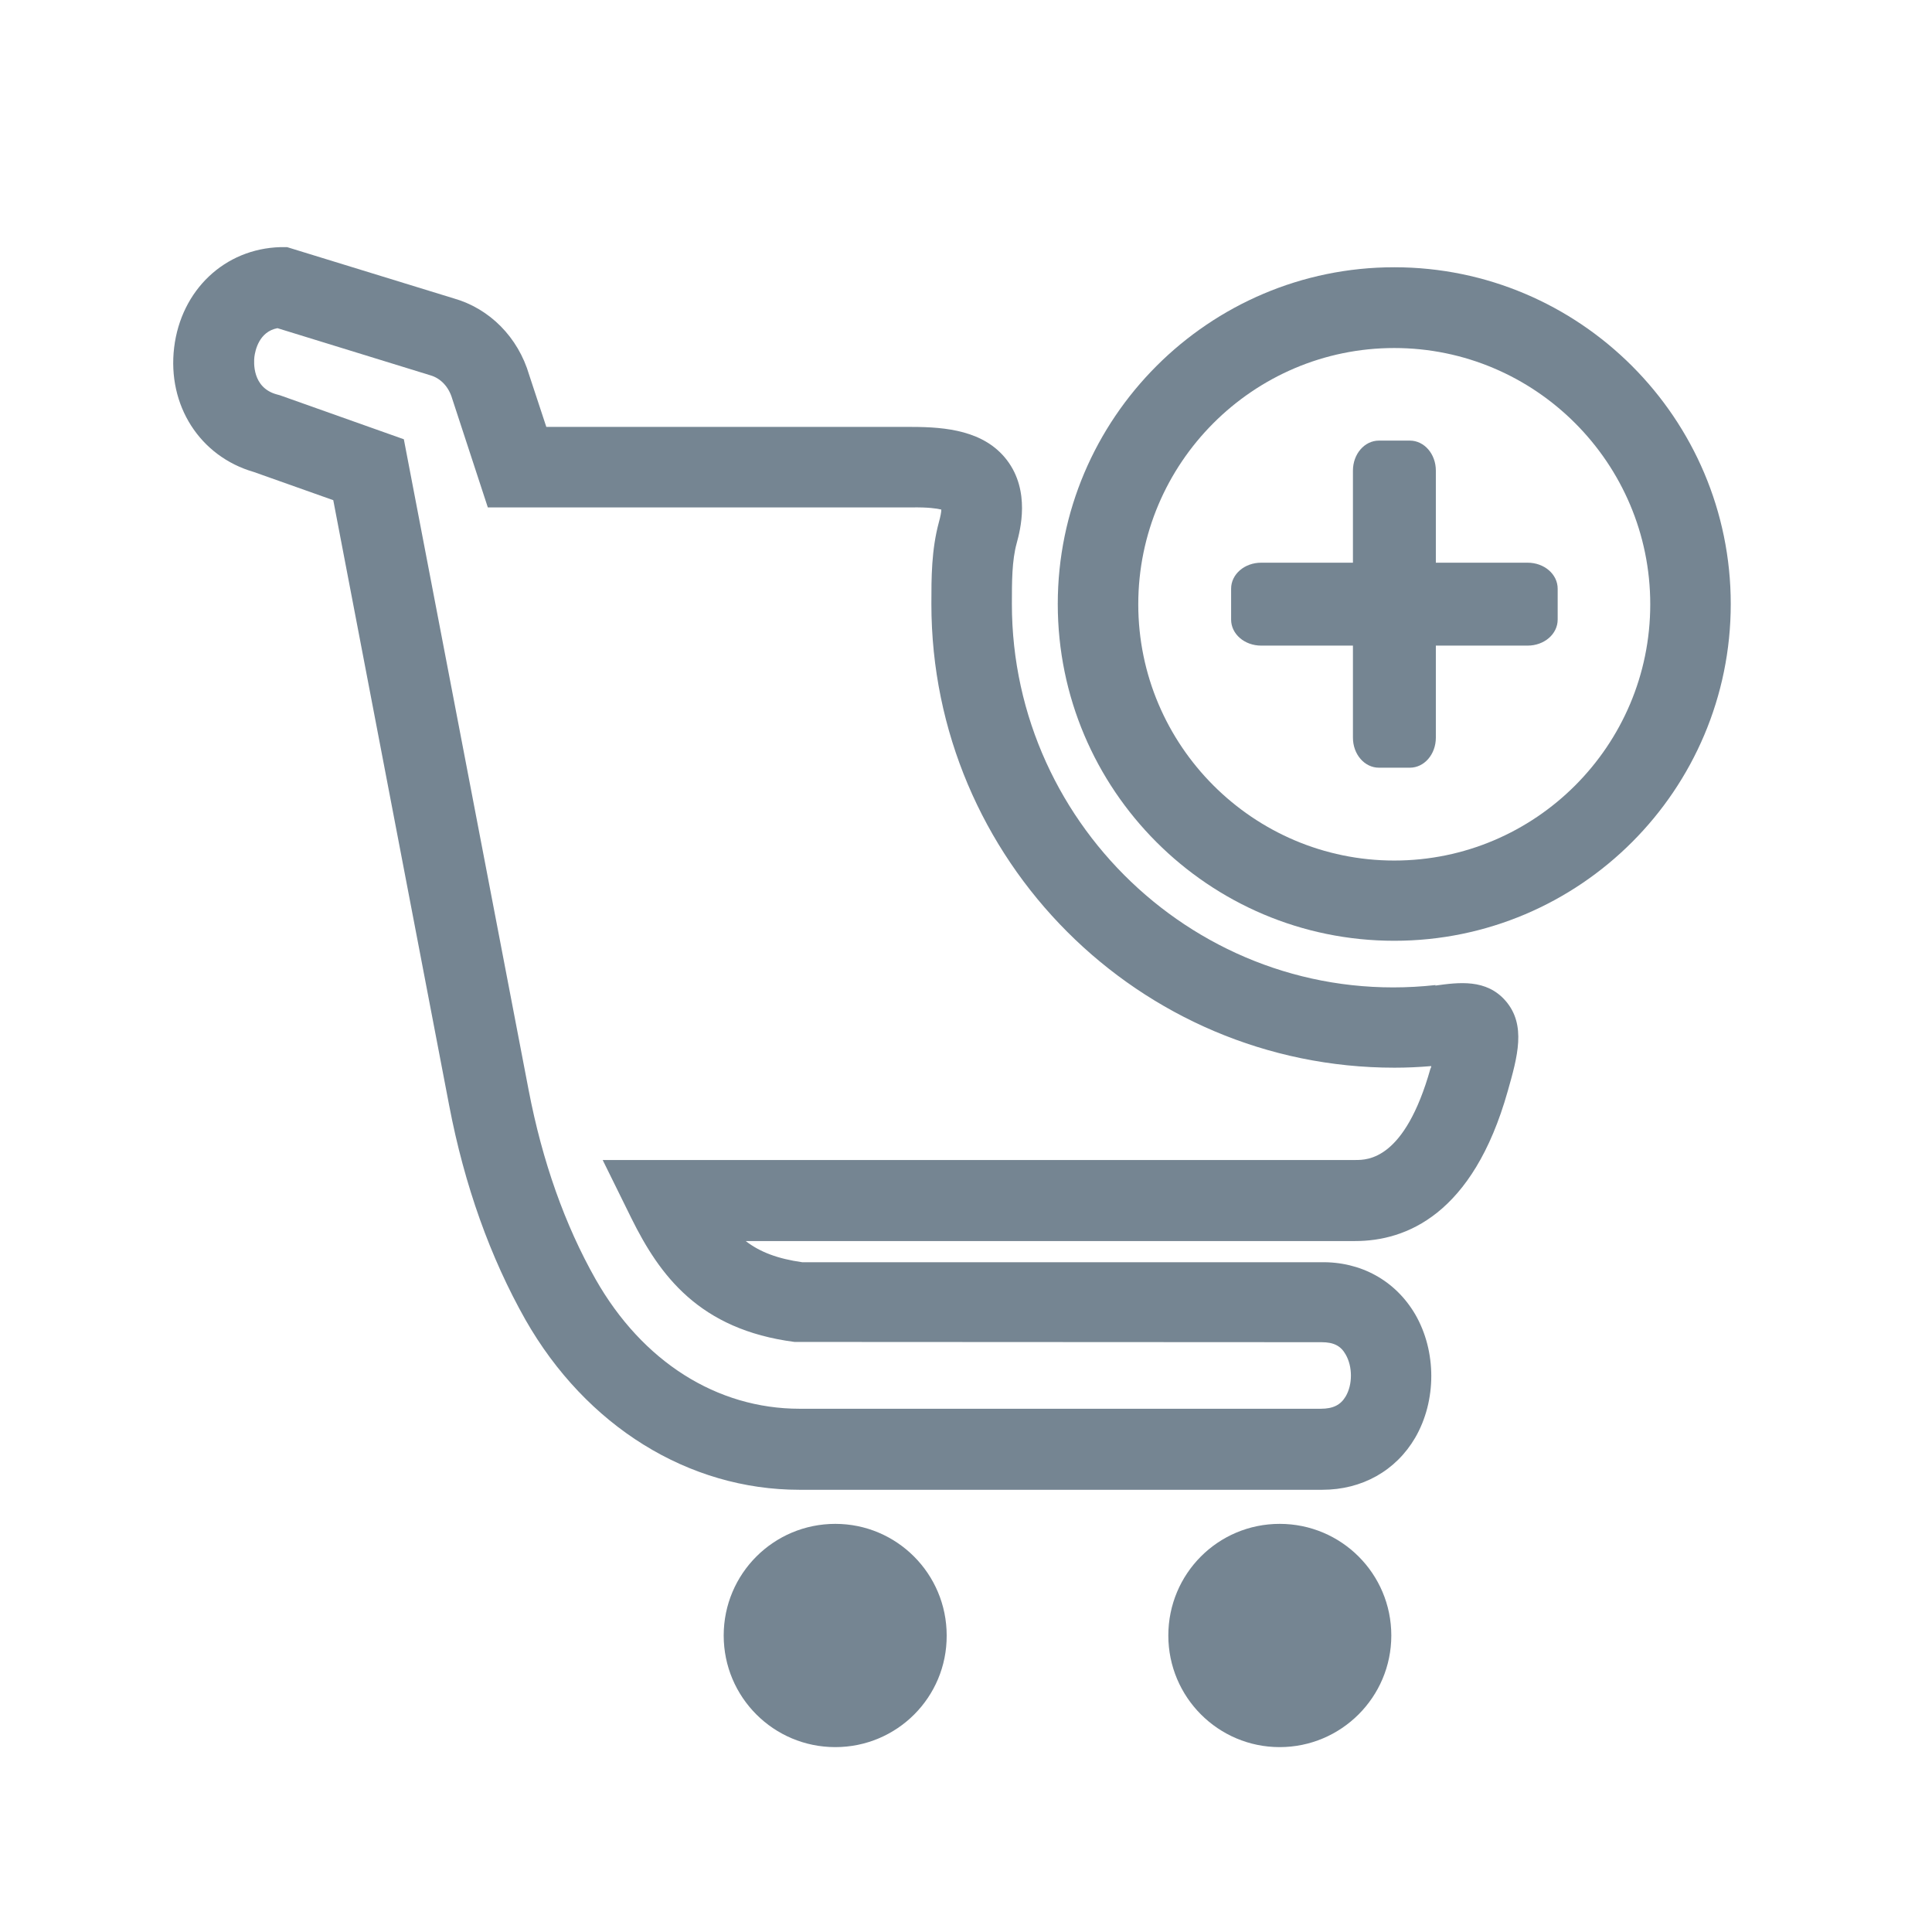
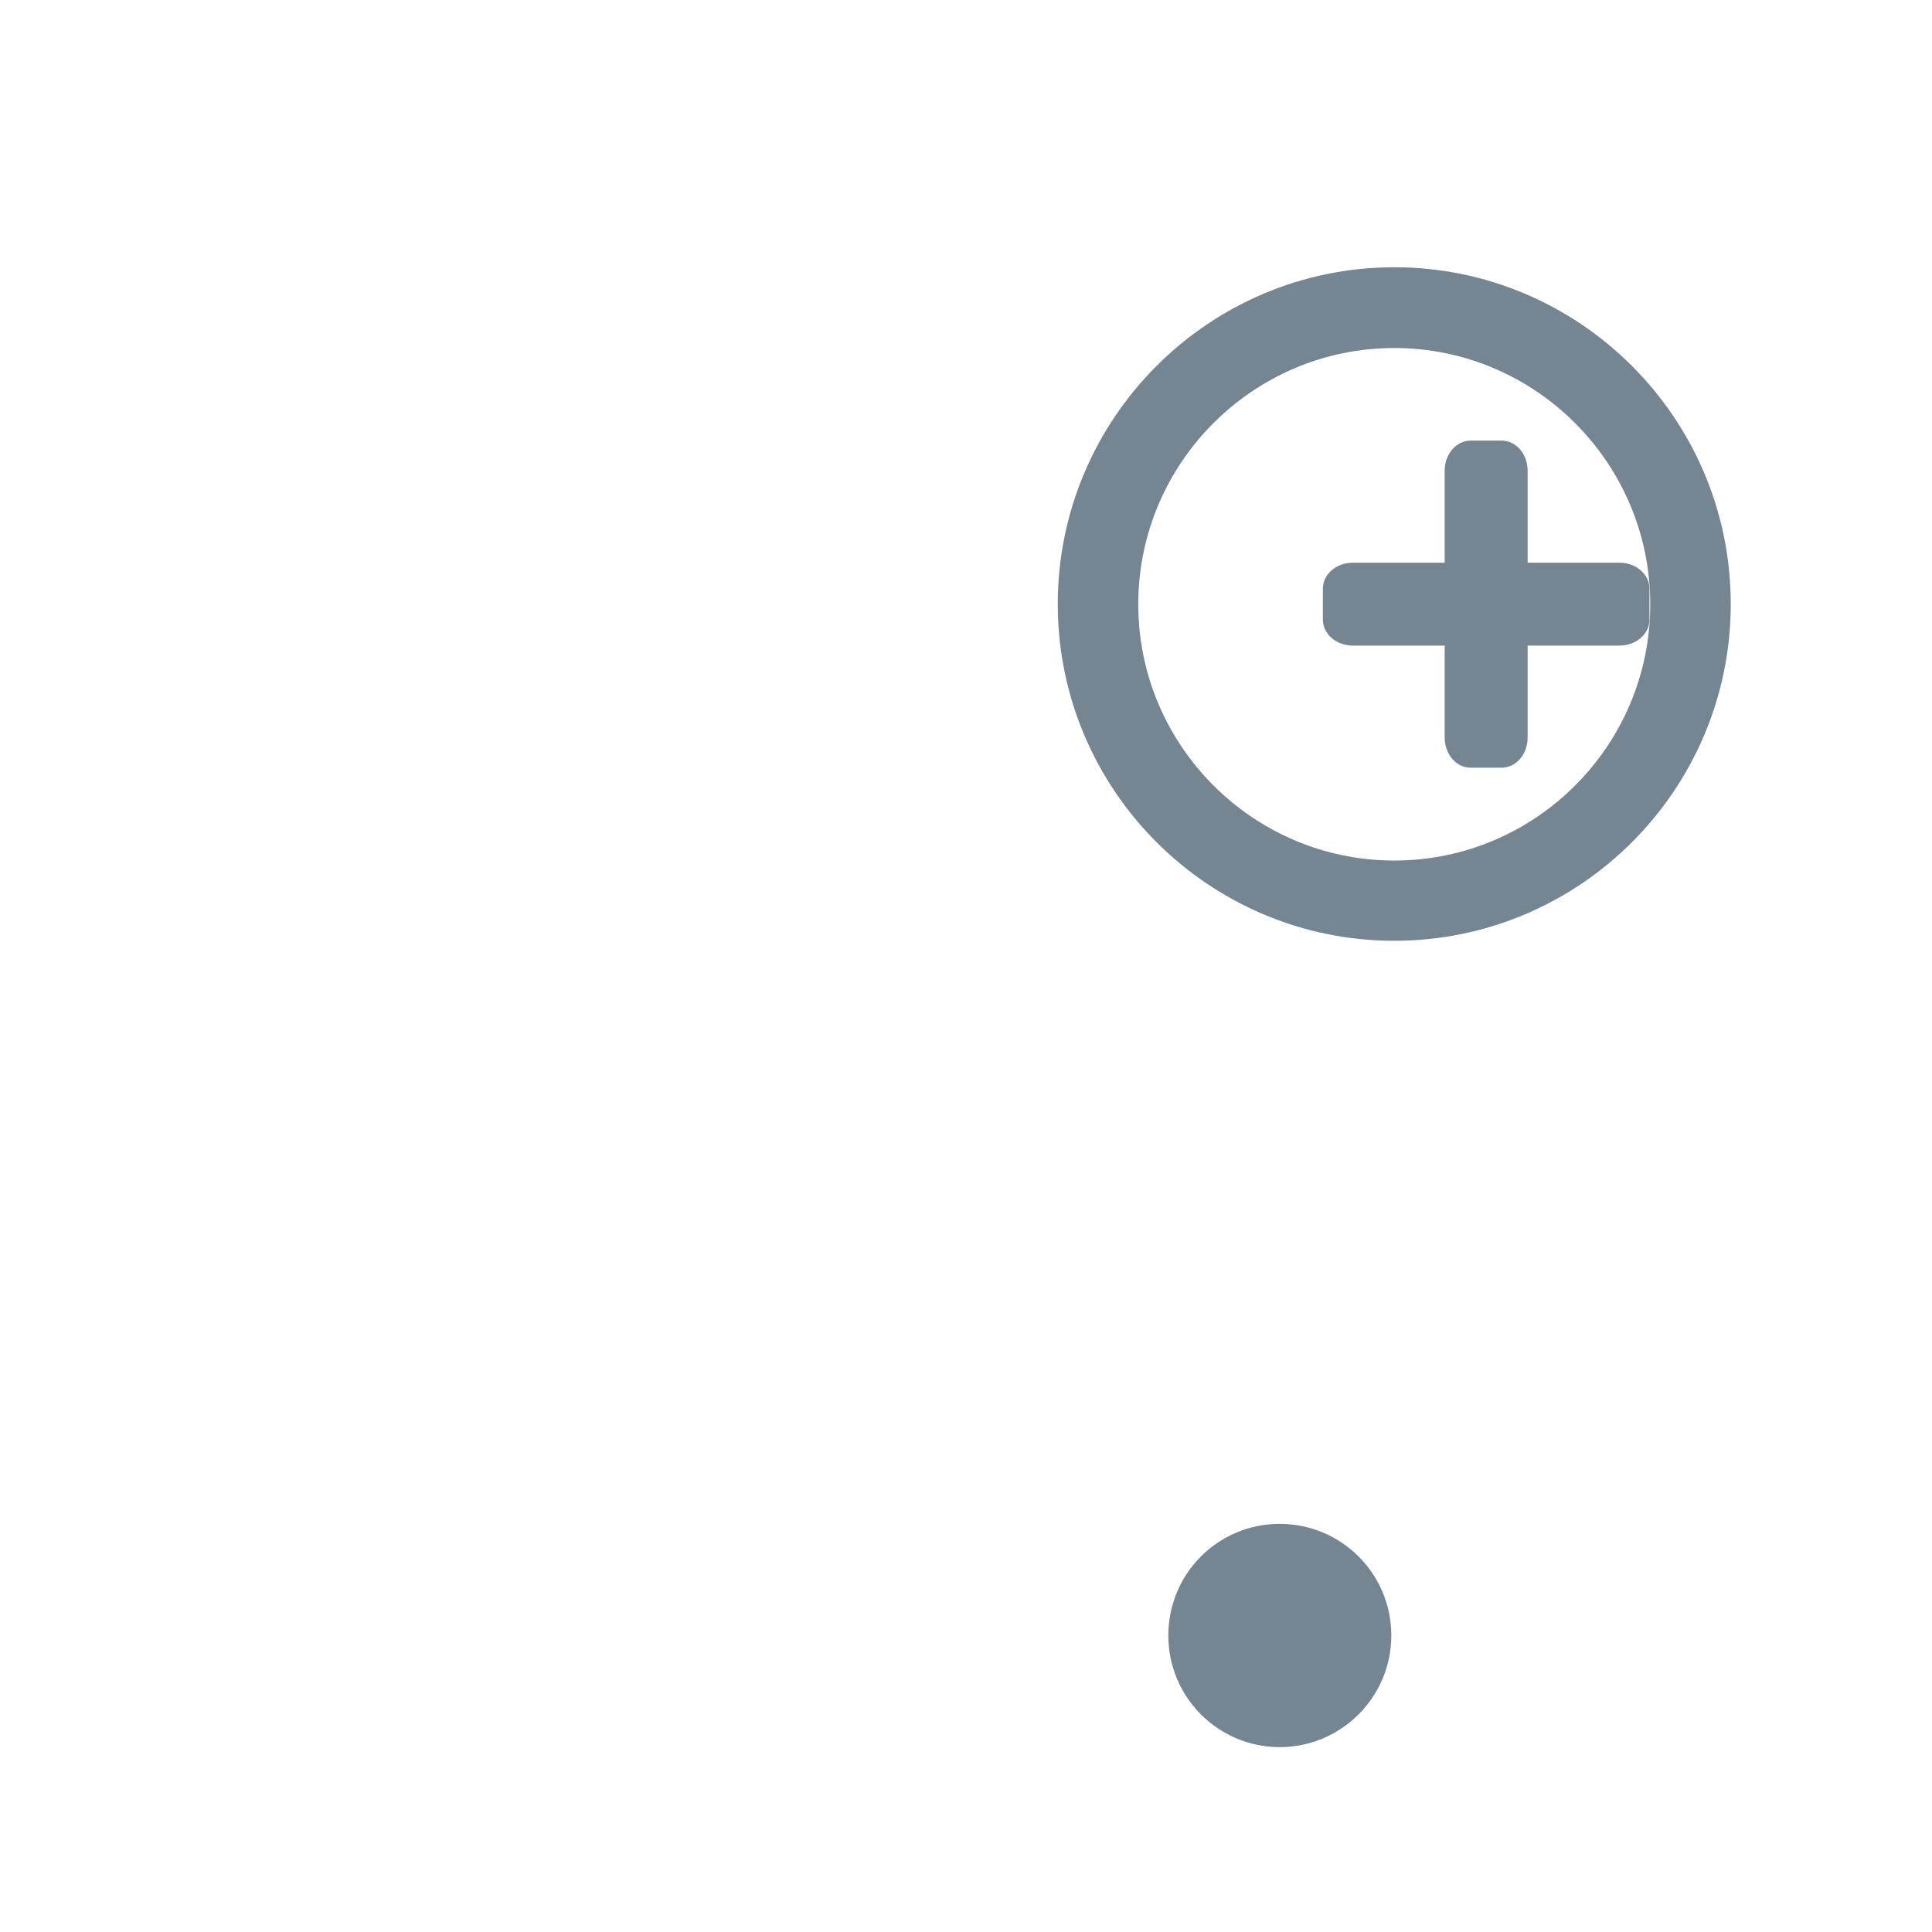
<svg xmlns="http://www.w3.org/2000/svg" id="Layer_2" viewBox="0 0 72 72">
  <defs>
    <style>.cls-1{fill:none;}.cls-2{fill:#758592;}</style>
  </defs>
  <g id="Layer_1-2">
-     <rect class="cls-1" width="72" height="72" />
    <path class="cls-2" d="m51.96,9.96c-6.91,0-12.54,5.63-12.54,12.55s5.62,12.55,12.54,12.55,12.54-5.63,12.54-12.55c0-6.92-5.63-12.55-12.54-12.55Zm0,22.11c-5.26,0-9.54-4.29-9.54-9.55s4.28-9.55,9.54-9.55,9.54,4.29,9.54,9.55c0,5.27-4.28,9.55-9.54,9.55Z" />
-     <path class="cls-2" d="m56.93,20.97h-3.42v-3.43c0-.62-.43-1.12-.97-1.12h-1.15c-.54,0-.97.5-.97,1.12v3.43h-3.42c-.62,0-1.12.43-1.12.97v1.15c0,.54.5.97,1.12.97h3.42v3.43c0,.62.43,1.12.97,1.12h1.15c.54,0,.97-.5.97-1.12v-3.43h3.42c.62,0,1.12-.43,1.12-.97v-1.15c0-.54-.5-.97-1.12-.97Z" />
+     <path class="cls-2" d="m56.93,20.97v-3.43c0-.62-.43-1.12-.97-1.12h-1.15c-.54,0-.97.5-.97,1.12v3.43h-3.42c-.62,0-1.12.43-1.12.97v1.15c0,.54.5.97,1.12.97h3.42v3.43c0,.62.43,1.12.97,1.12h1.15c.54,0,.97-.5.97-1.12v-3.43h3.42c.62,0,1.12-.43,1.12-.97v-1.15c0-.54-.5-.97-1.12-.97Z" />
    <path class="cls-2" d="m47.69,56.79c-2.3,0-4.15,1.86-4.15,4.16s1.86,4.16,4.15,4.16,4.16-1.86,4.16-4.16-1.86-4.16-4.16-4.16Z" />
-     <path class="cls-2" d="m31.13,56.79c-2.3,0-4.16,1.86-4.16,4.16s1.86,4.16,4.16,4.16,4.16-1.86,4.15-4.16c0-2.3-1.86-4.16-4.15-4.16Z" />
-     <path class="cls-2" d="m53.5,36.71c-8.5.94-15.79-5.81-15.79-14.2,0-.83,0-1.62.18-2.27.13-.48.52-1.94-.37-3.1-.84-1.09-2.26-1.23-3.55-1.23h-13.61s-.64-1.94-.64-1.94c-.41-1.4-1.47-2.47-2.81-2.85l-6.21-1.91h-.25c-2.08.06-3.7,1.6-3.96,3.74-.26,2.16.96,4.06,2.97,4.64l2.96,1.05,4.32,22.56c.57,2.98,1.53,5.66,2.84,7.98,2.26,3.97,6.08,6.34,10.21,6.34h19.4s.06,0,.09,0c1.48,0,2.74-.71,3.46-1.94.8-1.38.8-3.22,0-4.6-.74-1.26-2.03-1.97-3.52-1.94h-19.32c-.92-.13-1.58-.38-2.11-.79h22.72c1.87,0,4.38-.97,5.68-5.59.36-1.27.7-2.46-.08-3.36-.72-.83-1.75-.69-2.62-.57Zm-.19,3.11c-.96,3.41-2.34,3.41-2.8,3.41h-28.05l1.07,2.17c1.05,2.12,2.52,4.15,6.08,4.61h.09s19.55.01,19.55.01c.46,0,.72.14.9.46.26.45.26,1.12,0,1.56-.19.32-.47.46-.93.46h-19.42c-3.09,0-5.86-1.76-7.6-4.82-1.15-2.03-1.99-4.4-2.5-7.06l-4.65-24.25-4.62-1.64-.11-.03c-.93-.25-.86-1.21-.84-1.4.03-.23.17-.94.86-1.07l5.71,1.76c.37.11.67.42.8.86l1.33,4.06h15.79c.62-.01.95.04,1.11.08,0,.1-.03.25-.09.47-.28,1.04-.28,2.06-.28,3.05,0,9.53,7.74,17.28,17.26,17.28.45,0,.9-.02,1.37-.06,0,.02-.01.05-.02.08Z" />
  </g>
</svg>